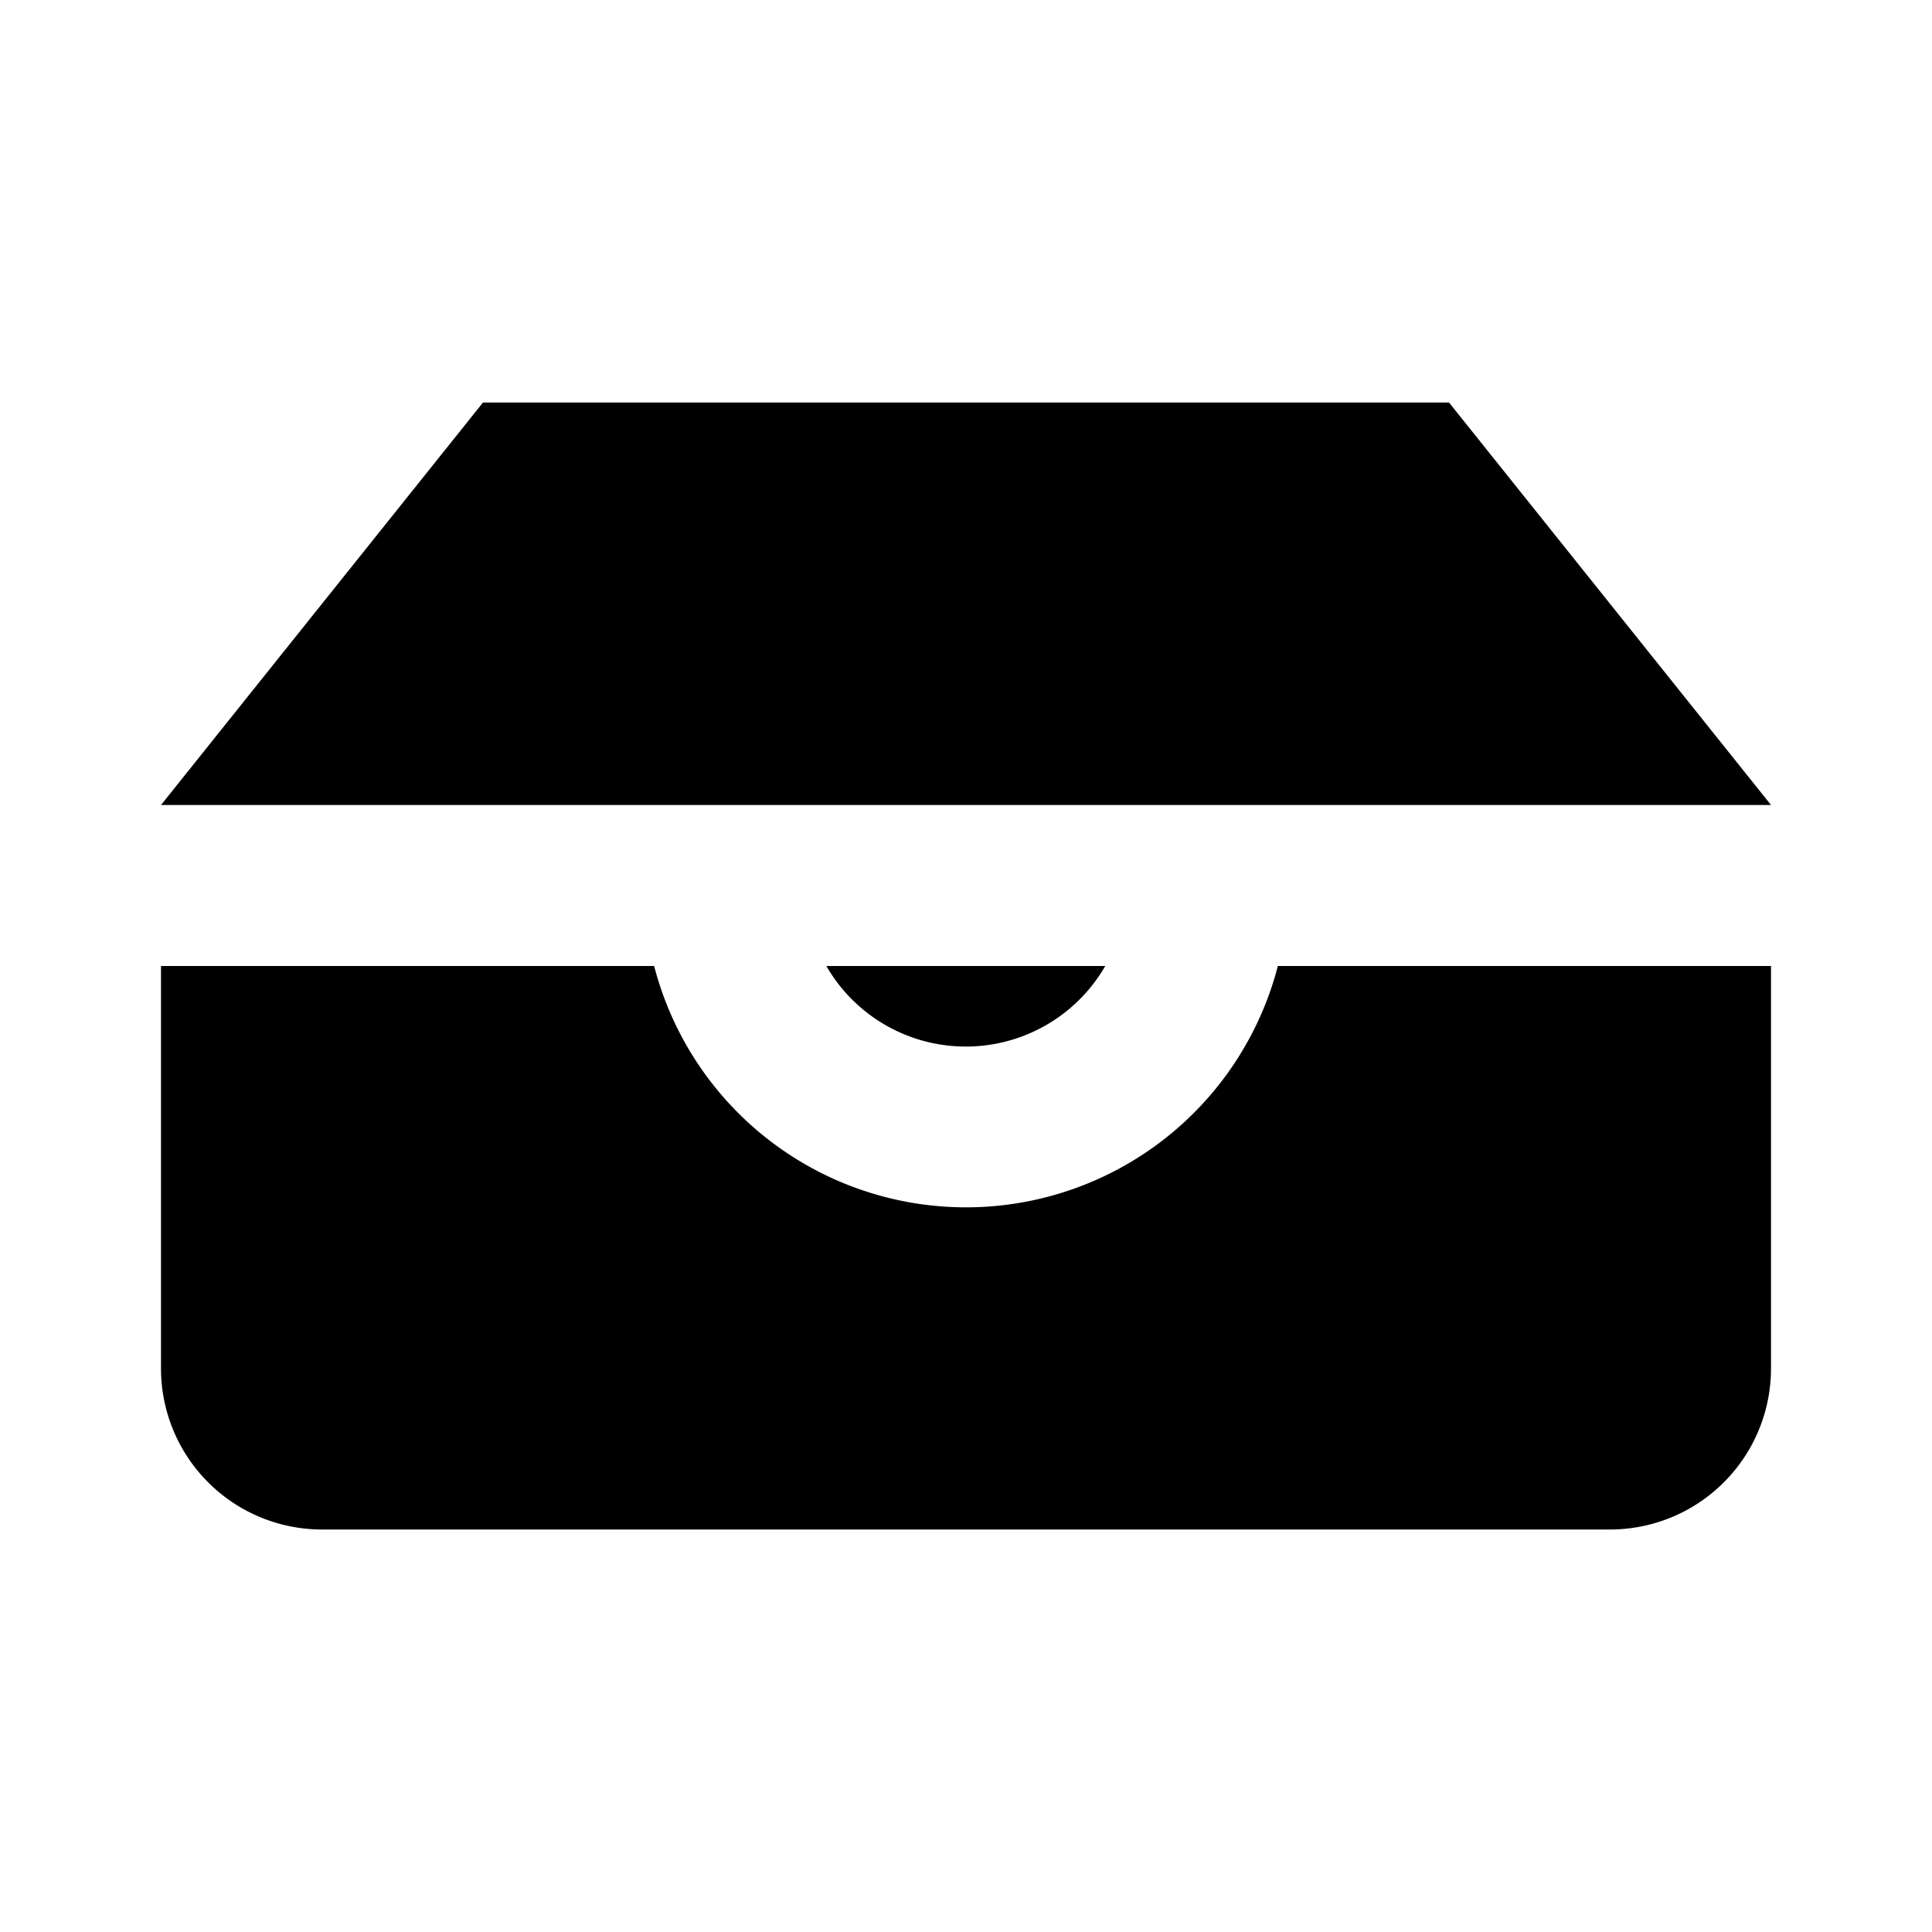
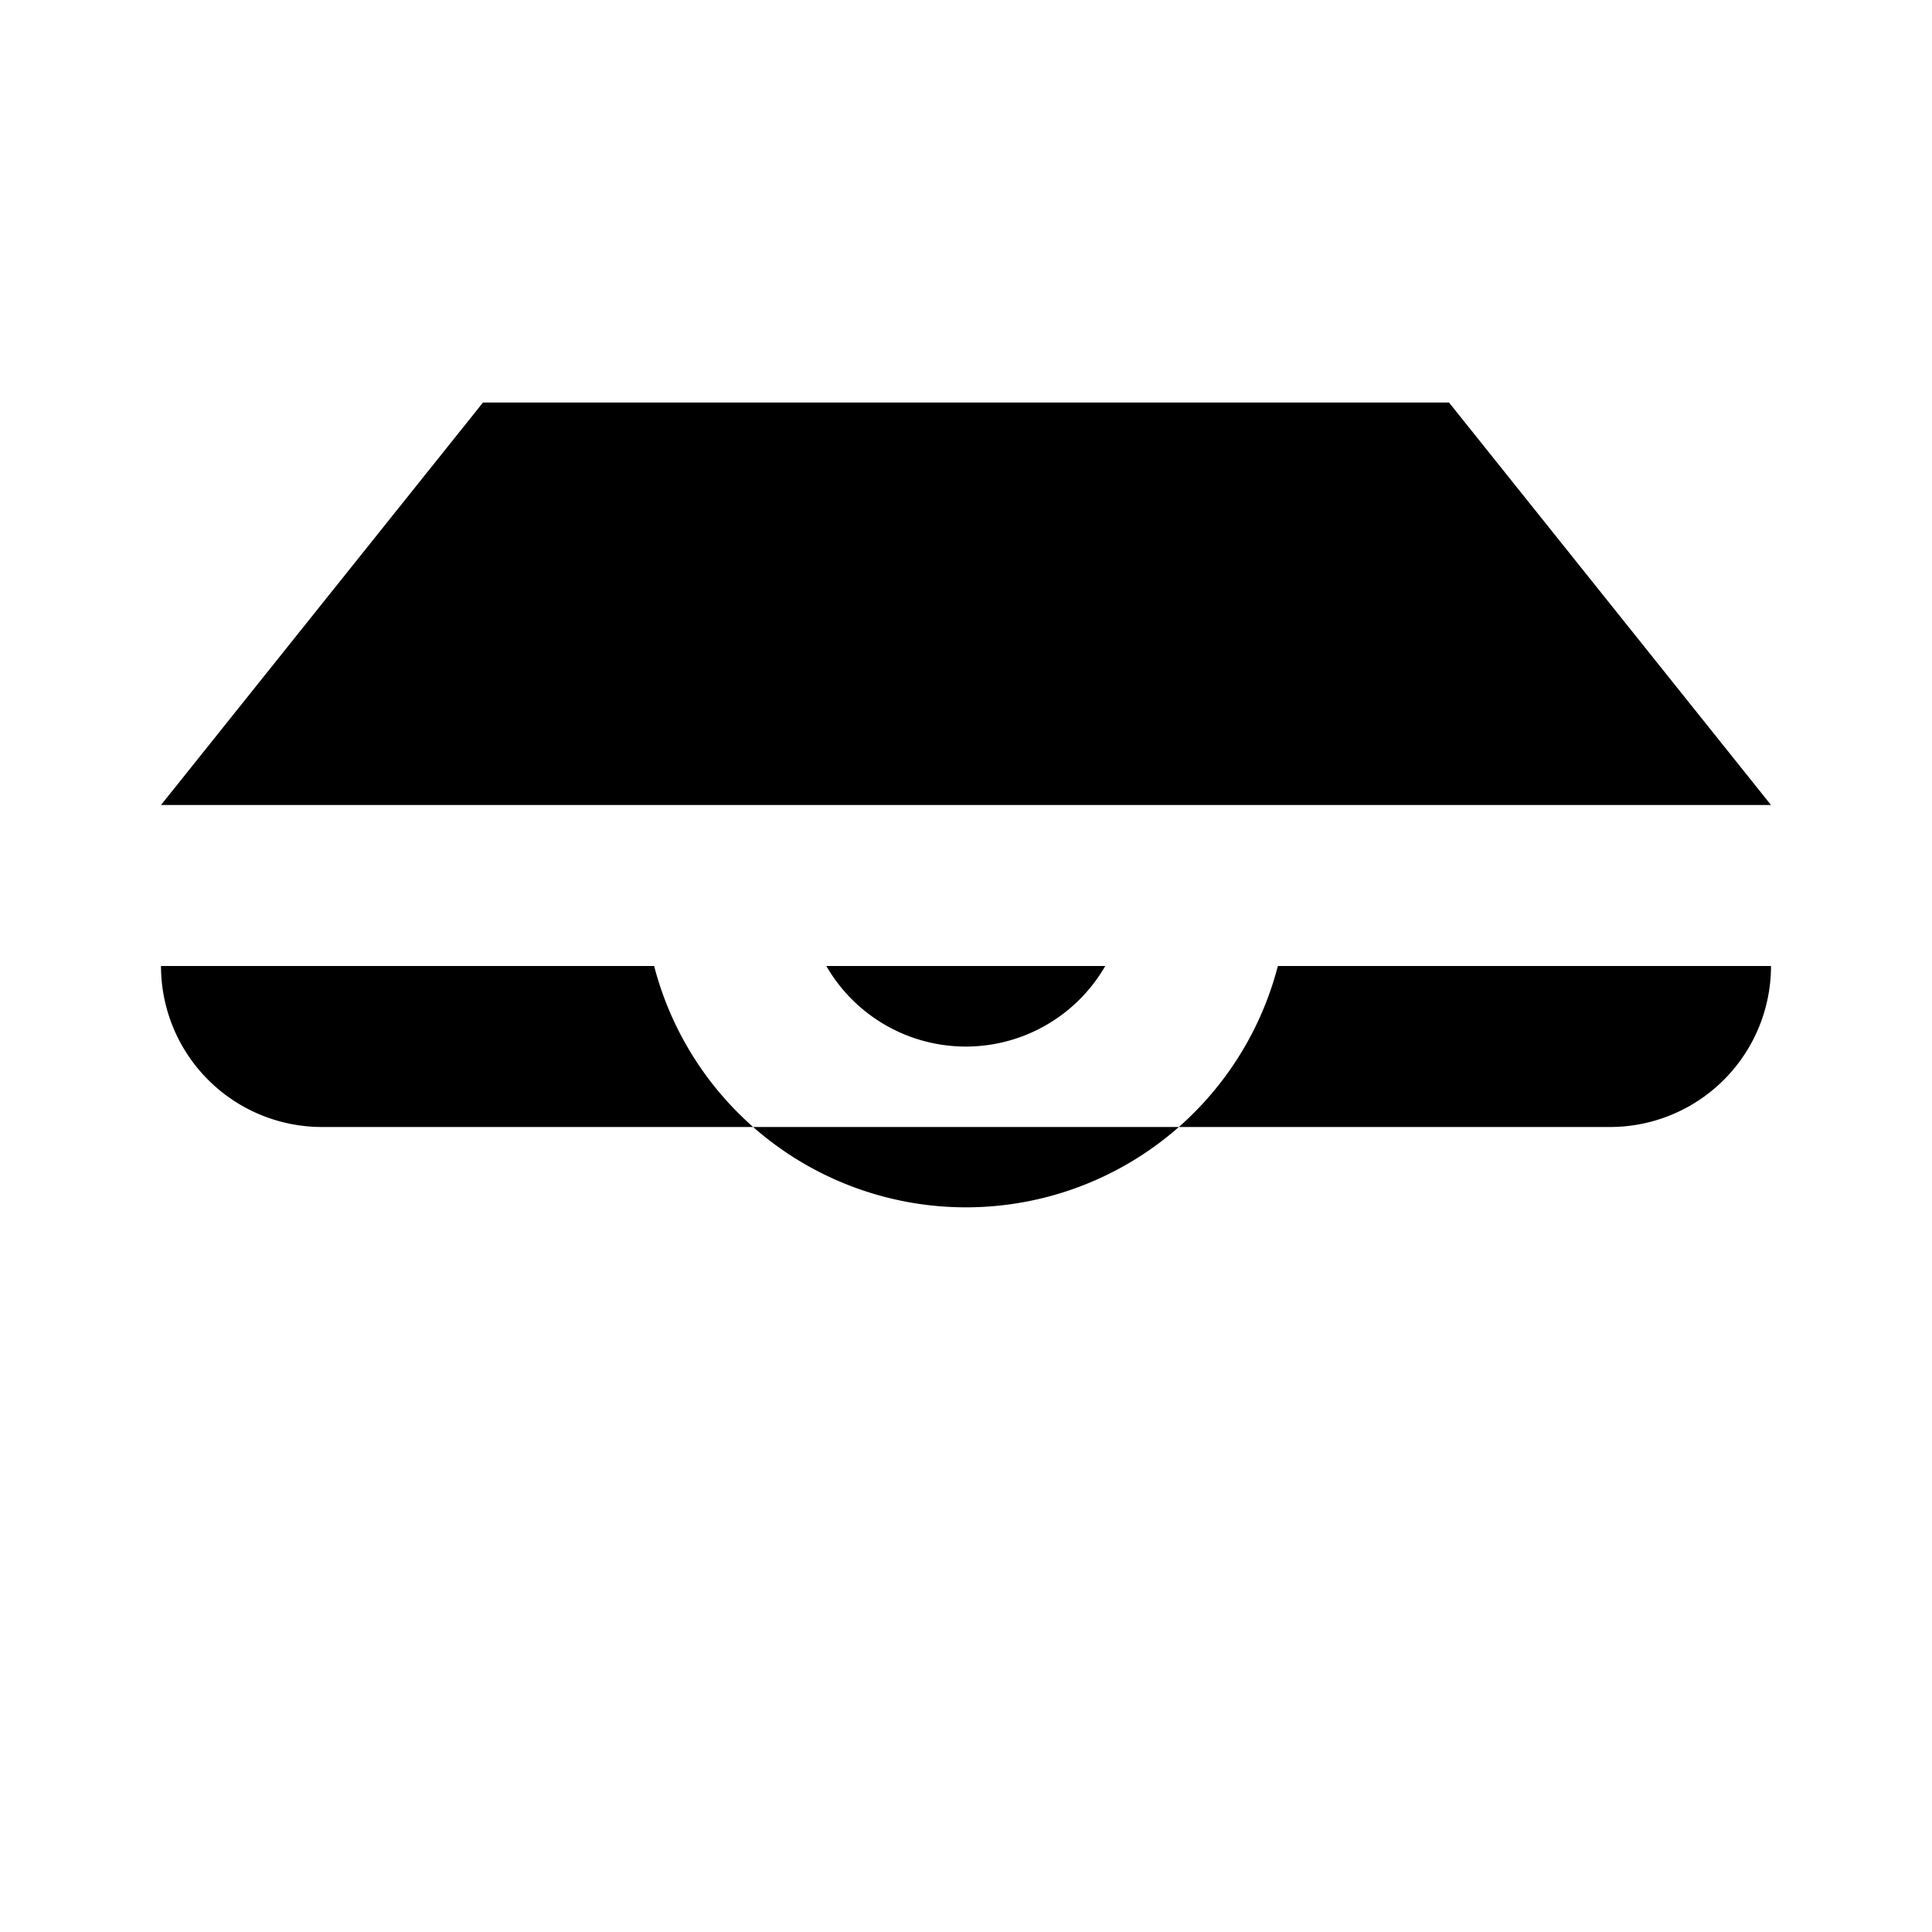
<svg xmlns="http://www.w3.org/2000/svg" fill="#000000" width="800px" height="800px" viewBox="-2 -5 24 24" preserveAspectRatio="xMinYMin" class="jam jam-inbox-f">
-   <path d="M20 5H0l4-5h12l4 5zm0 2v5a2 2 0 0 1-2 2H2a2 2 0 0 1-2-2V7h6.126a4.002 4.002 0 0 0 7.748 0H20zM8.265 7h3.465a2 2 0 0 1-3.465 0z" />
+   <path d="M20 5H0l4-5h12l4 5zm0 2a2 2 0 0 1-2 2H2a2 2 0 0 1-2-2V7h6.126a4.002 4.002 0 0 0 7.748 0H20zM8.265 7h3.465a2 2 0 0 1-3.465 0z" />
</svg>